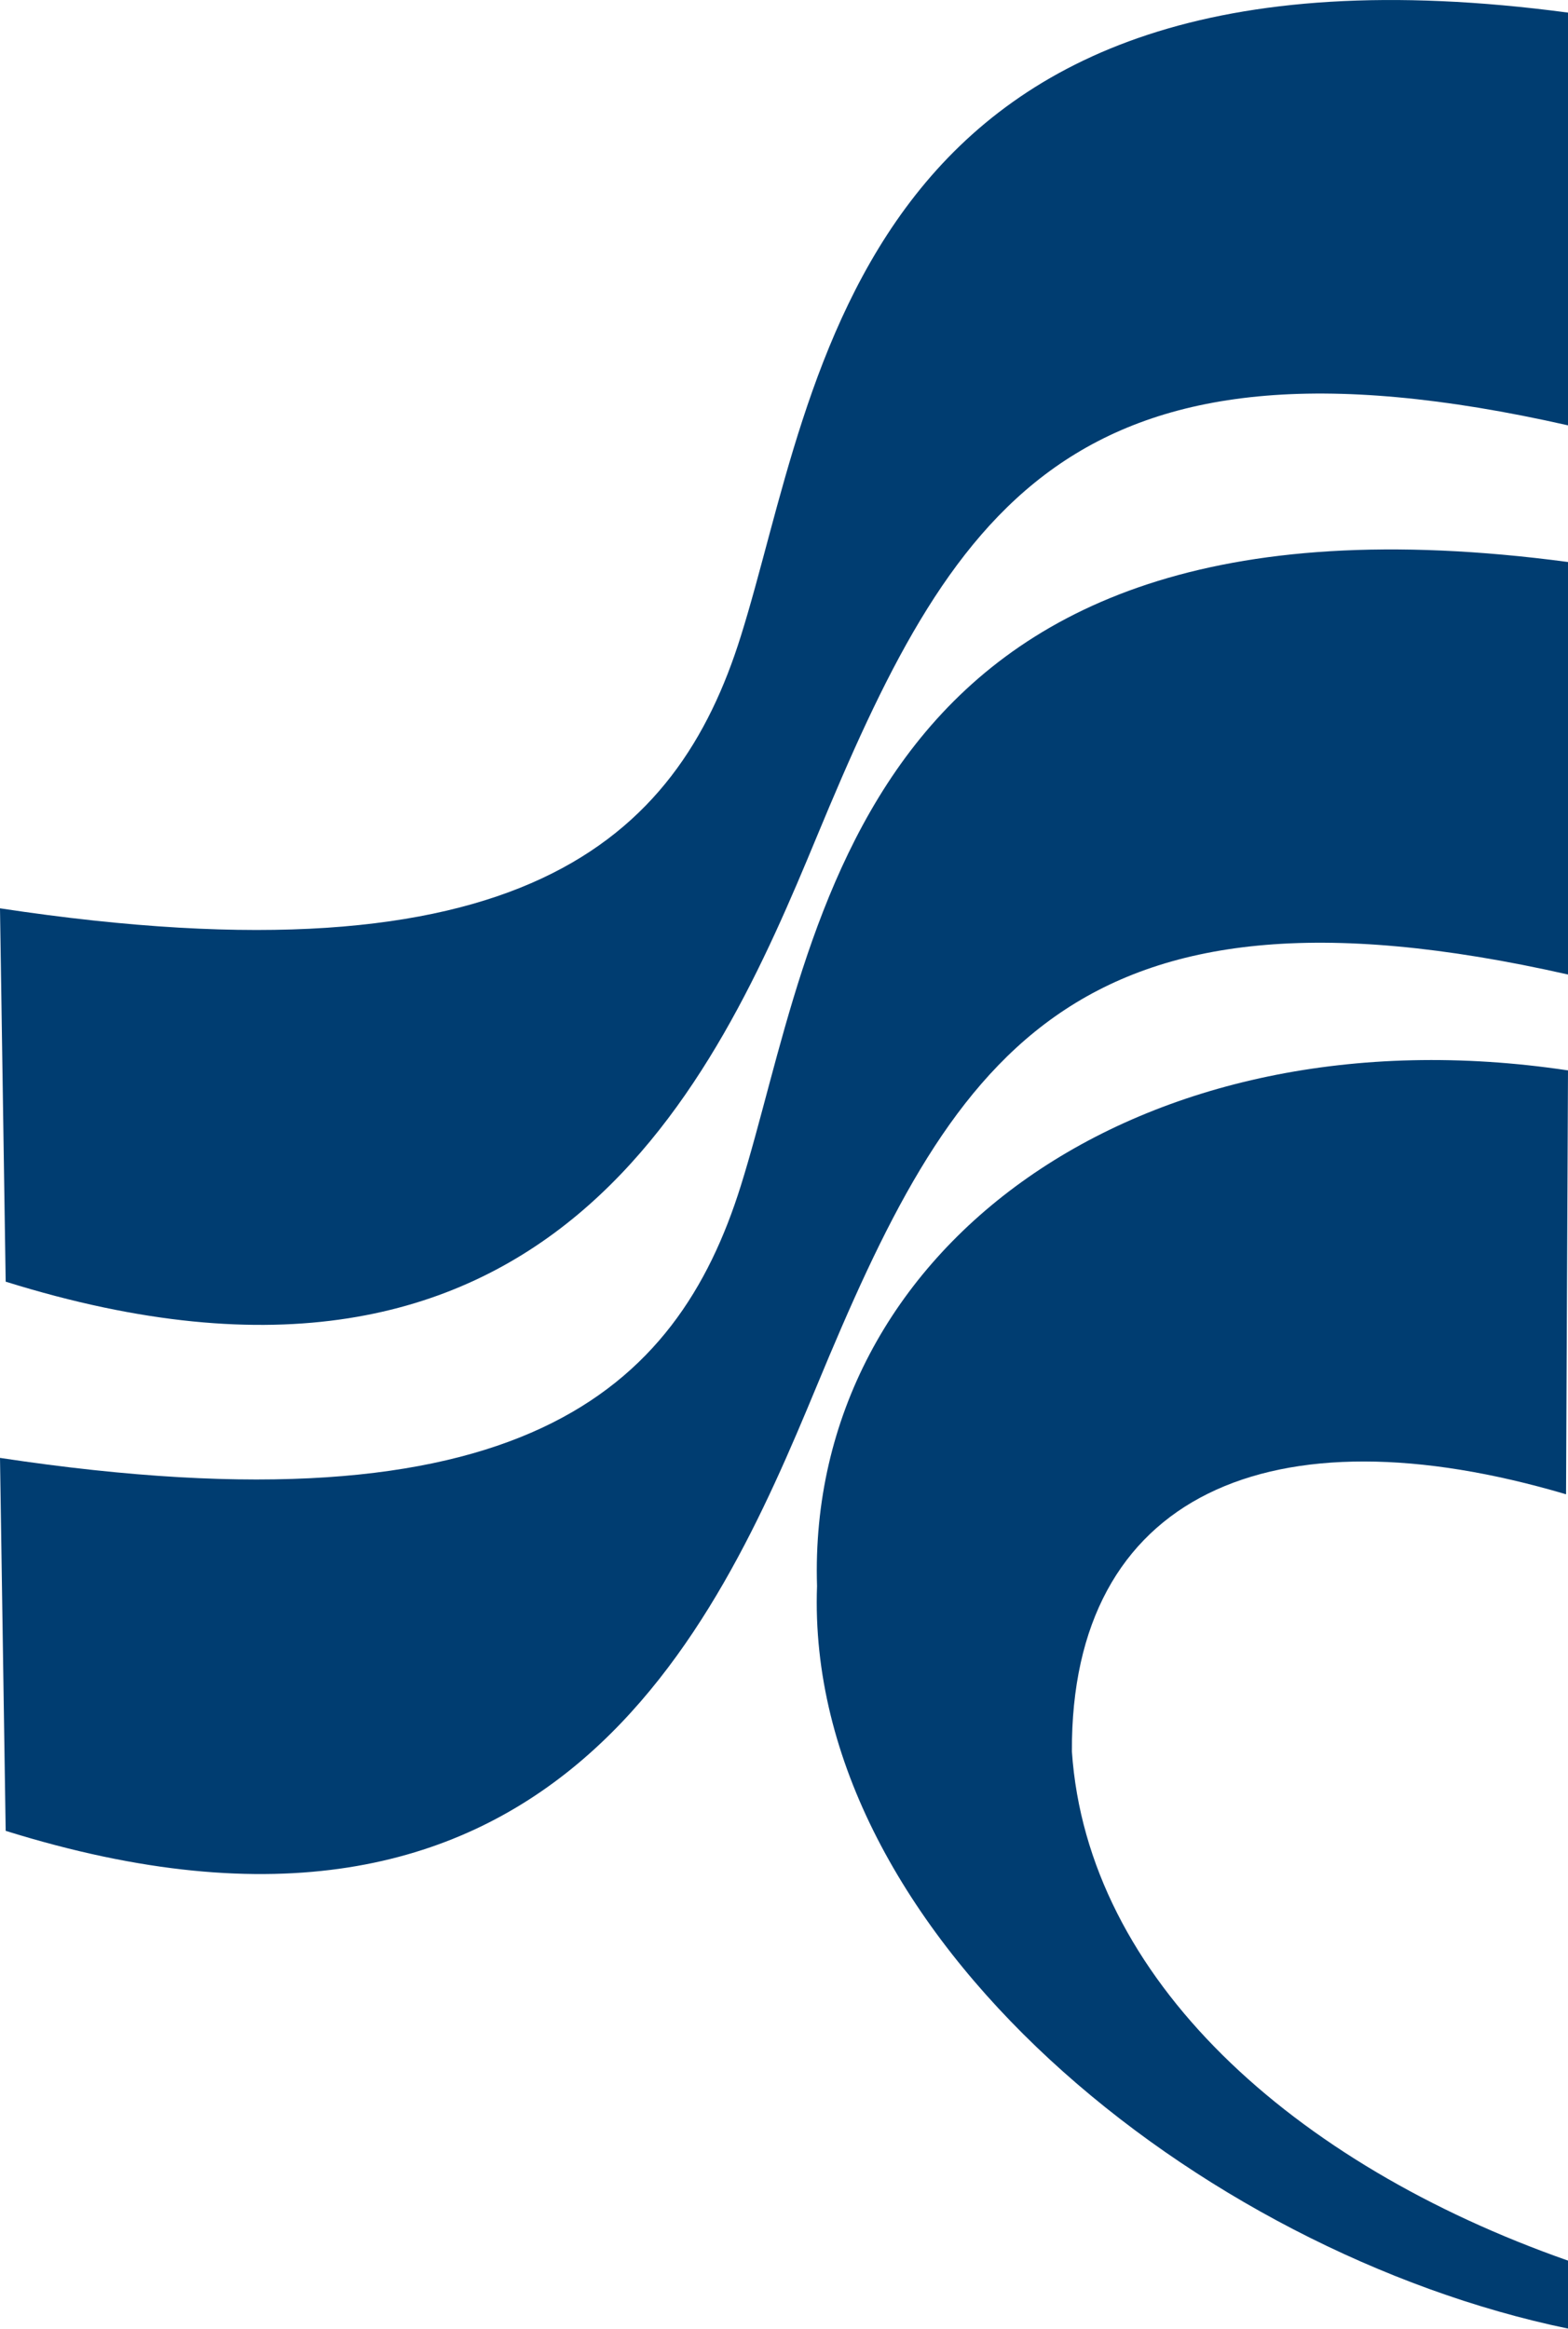
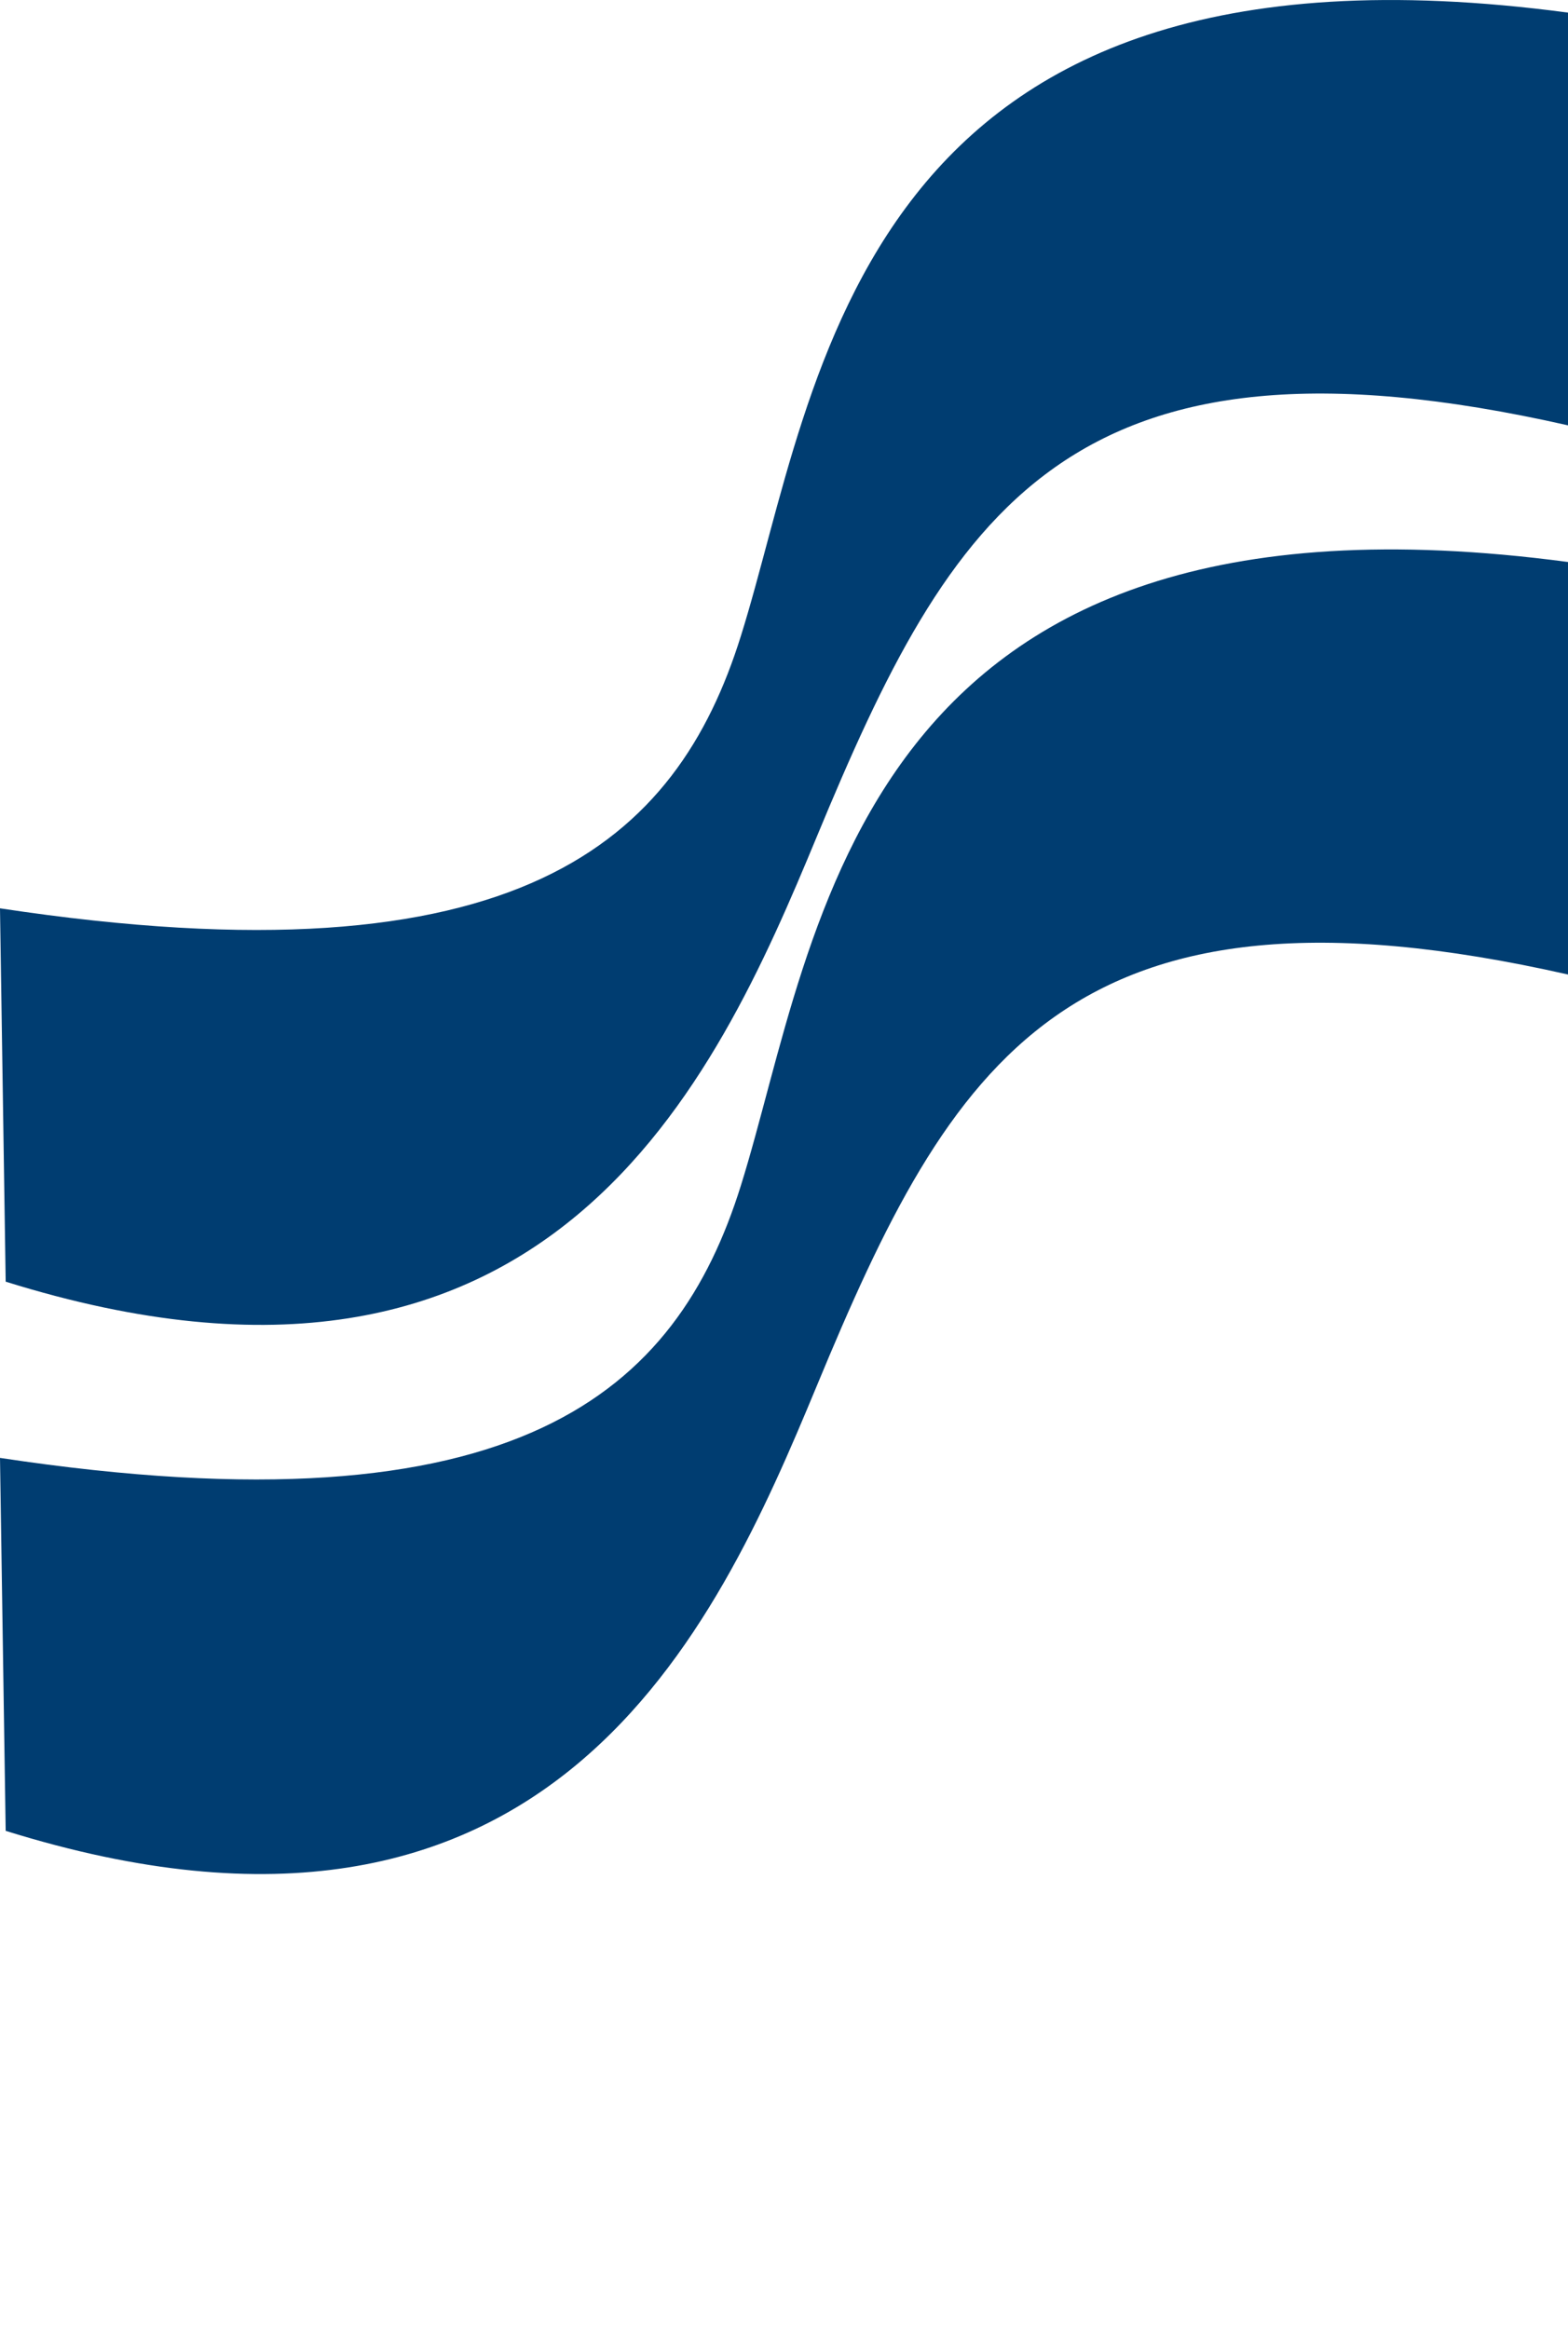
<svg xmlns="http://www.w3.org/2000/svg" width="437.694" height="650" viewBox="0 0 437.694 650">
  <defs>
    <style>
      .cls-1 {
        opacity: 0.997;
      }

      .cls-2 {
        fill: #003D71;
        fill-rule: evenodd;
      }
    </style>
  </defs>
  <g id="Layer_1-2" class="cls-1" transform="translate(0 0)">
-     <path id="Path_624" data-name="Path 624" class="cls-2" d="M255.727,413.792C152.819,392.438,42.578,303.8,46.1,206.539,43.172,112.351,136.072,44.671,255.727,62.607l-.545,118.317c-82.247-24.327-138.284-.1-137.938,71.793,4.311,63.37,61.586,115.1,138.483,142.1v19.026h0Z" transform="translate(181.967 236.158)" />
    <path id="Path_625" data-name="Path 625" class="cls-2" d="M0,253.529c145.369,22,188.97-18.927,206.807-76,21.9-69.761,31.214-200.614,230.887-174.007v115.2c-139.771-31.611-172.323,24.625-209.73,114.9-28.291,68.275-74.32,171.58-226.378,124.114L0,253.578H0Z" transform="translate(0 0)" />
    <path id="Path_626" data-name="Path 626" class="cls-2" d="M0,284.519c145.369,21.949,188.97-18.927,206.807-76C228.657,138.7,237.972,7.9,437.694,34.458V149.6c-139.771-31.611-172.323,24.625-209.73,114.9-28.291,68.226-74.32,171.58-226.378,124.114L0,284.47H0Z" transform="translate(0 122.405)" />
  </g>
</svg>